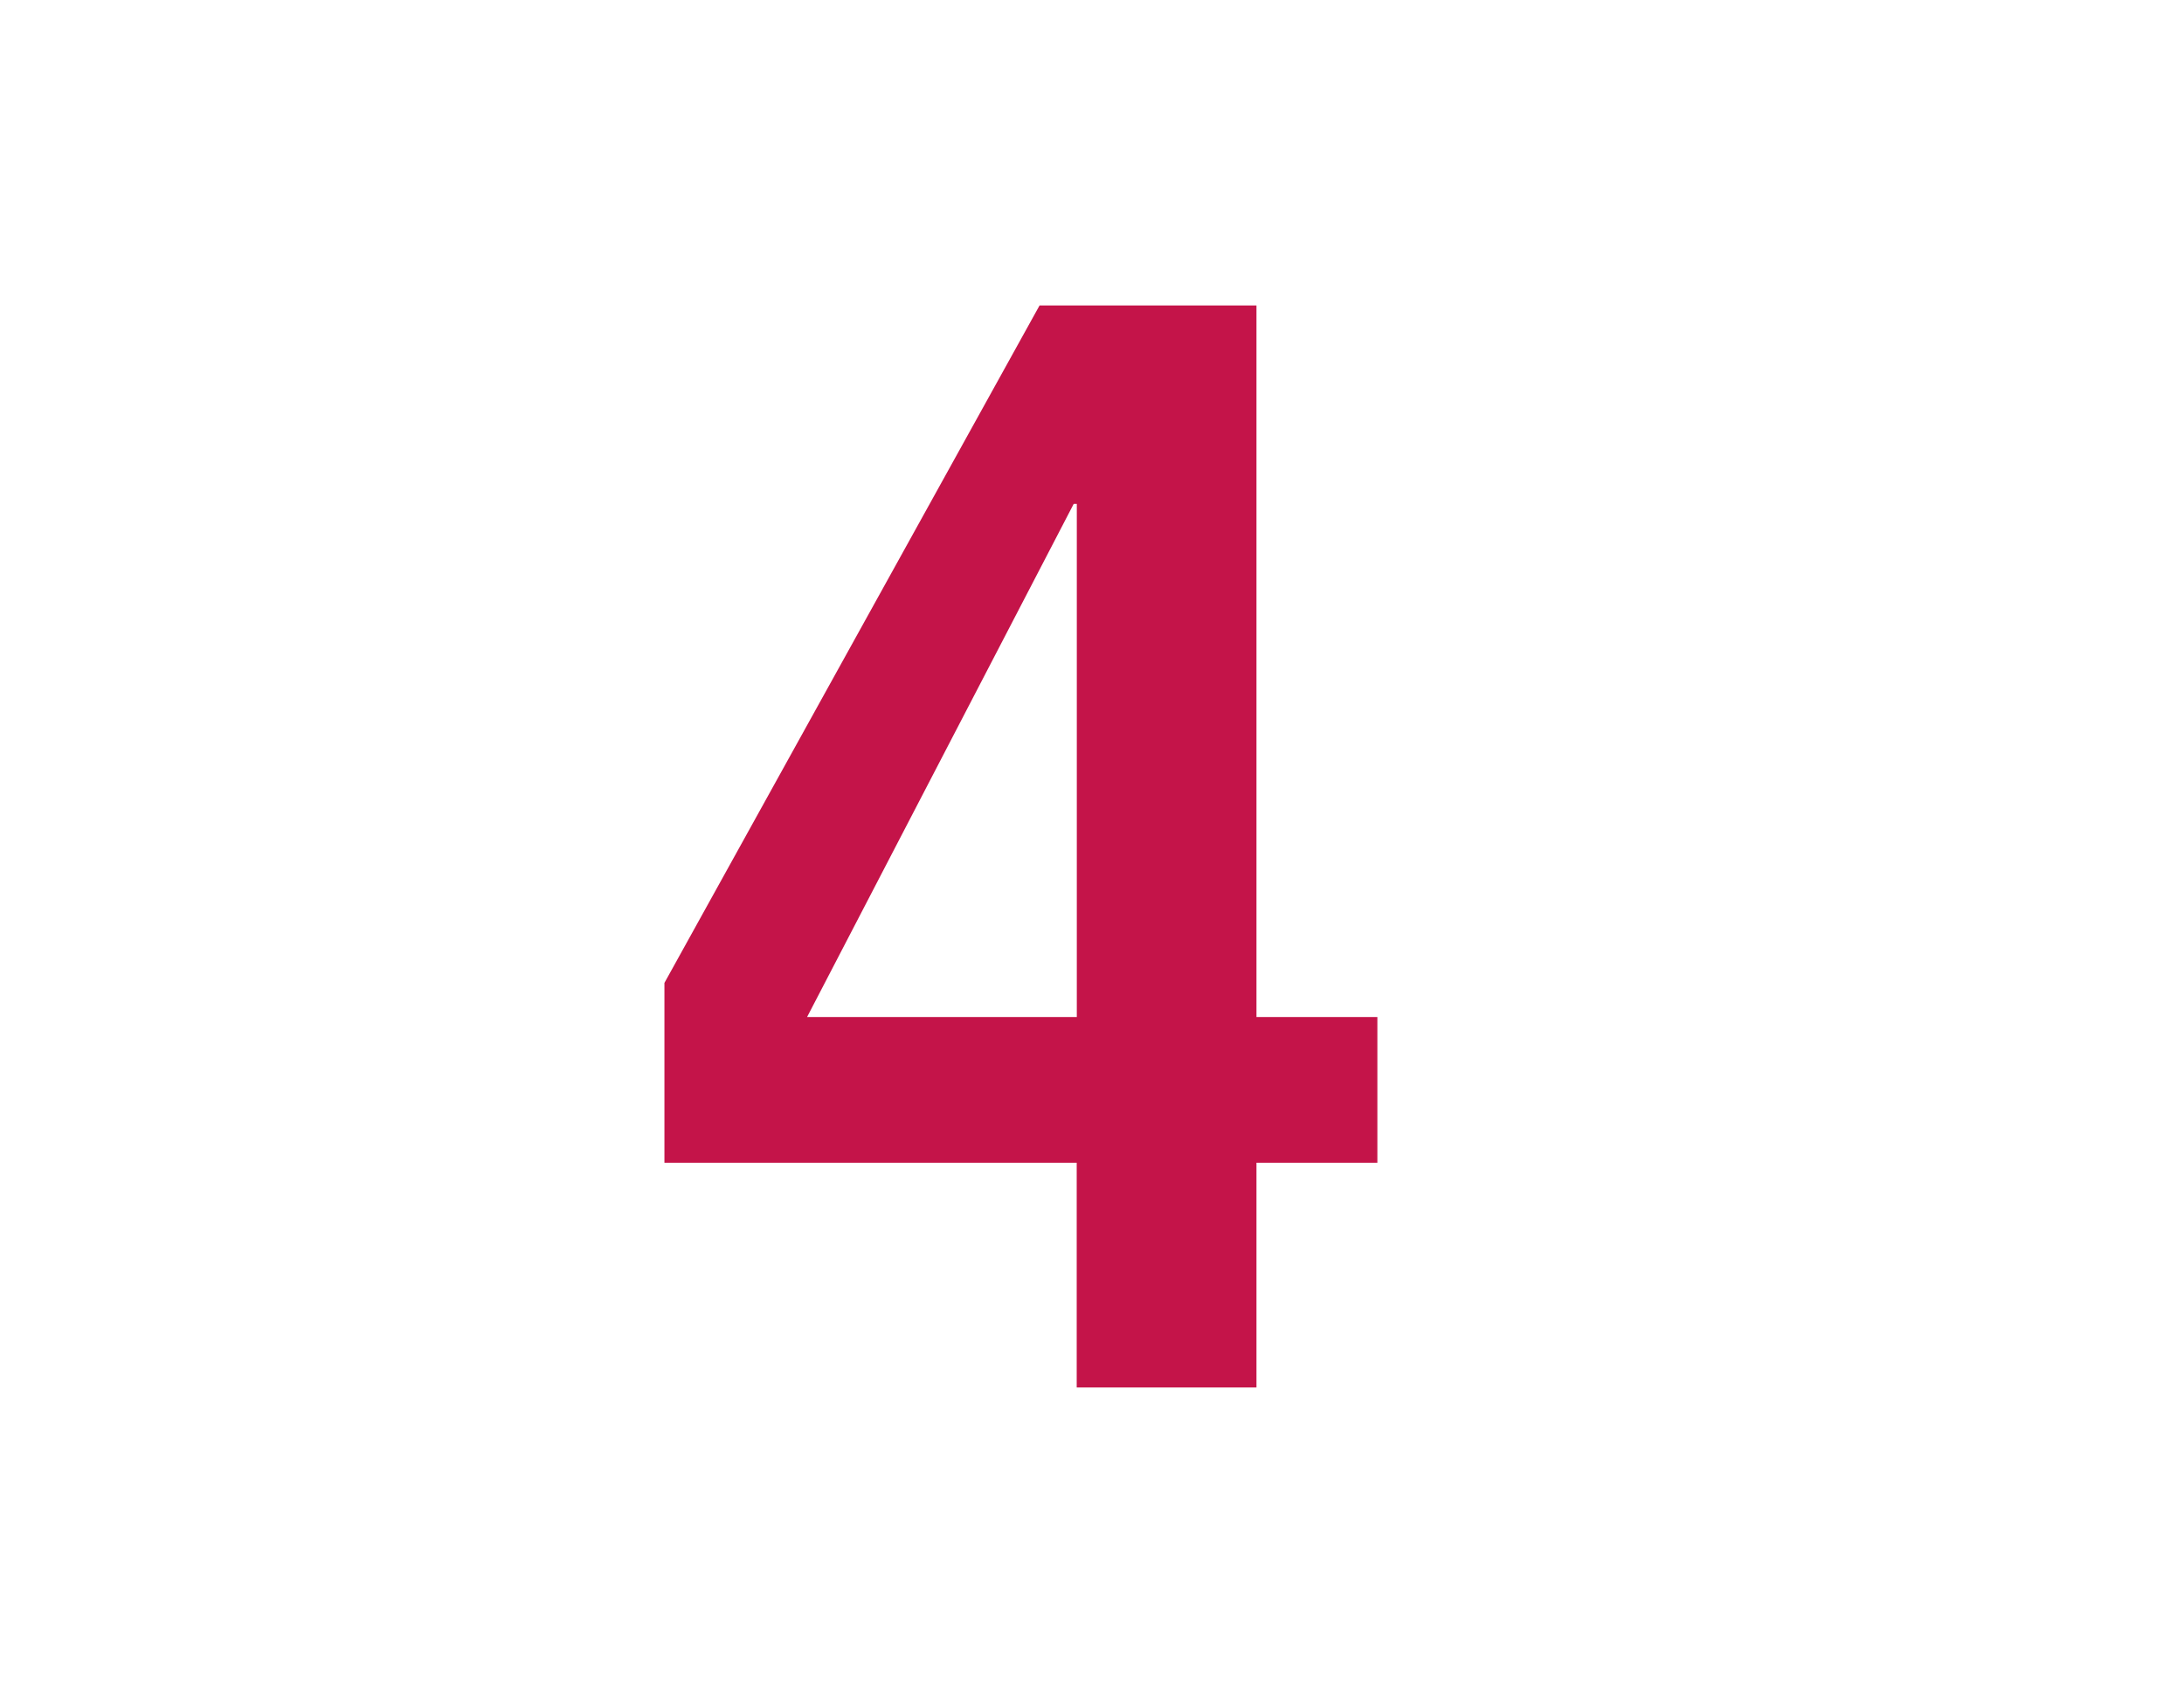
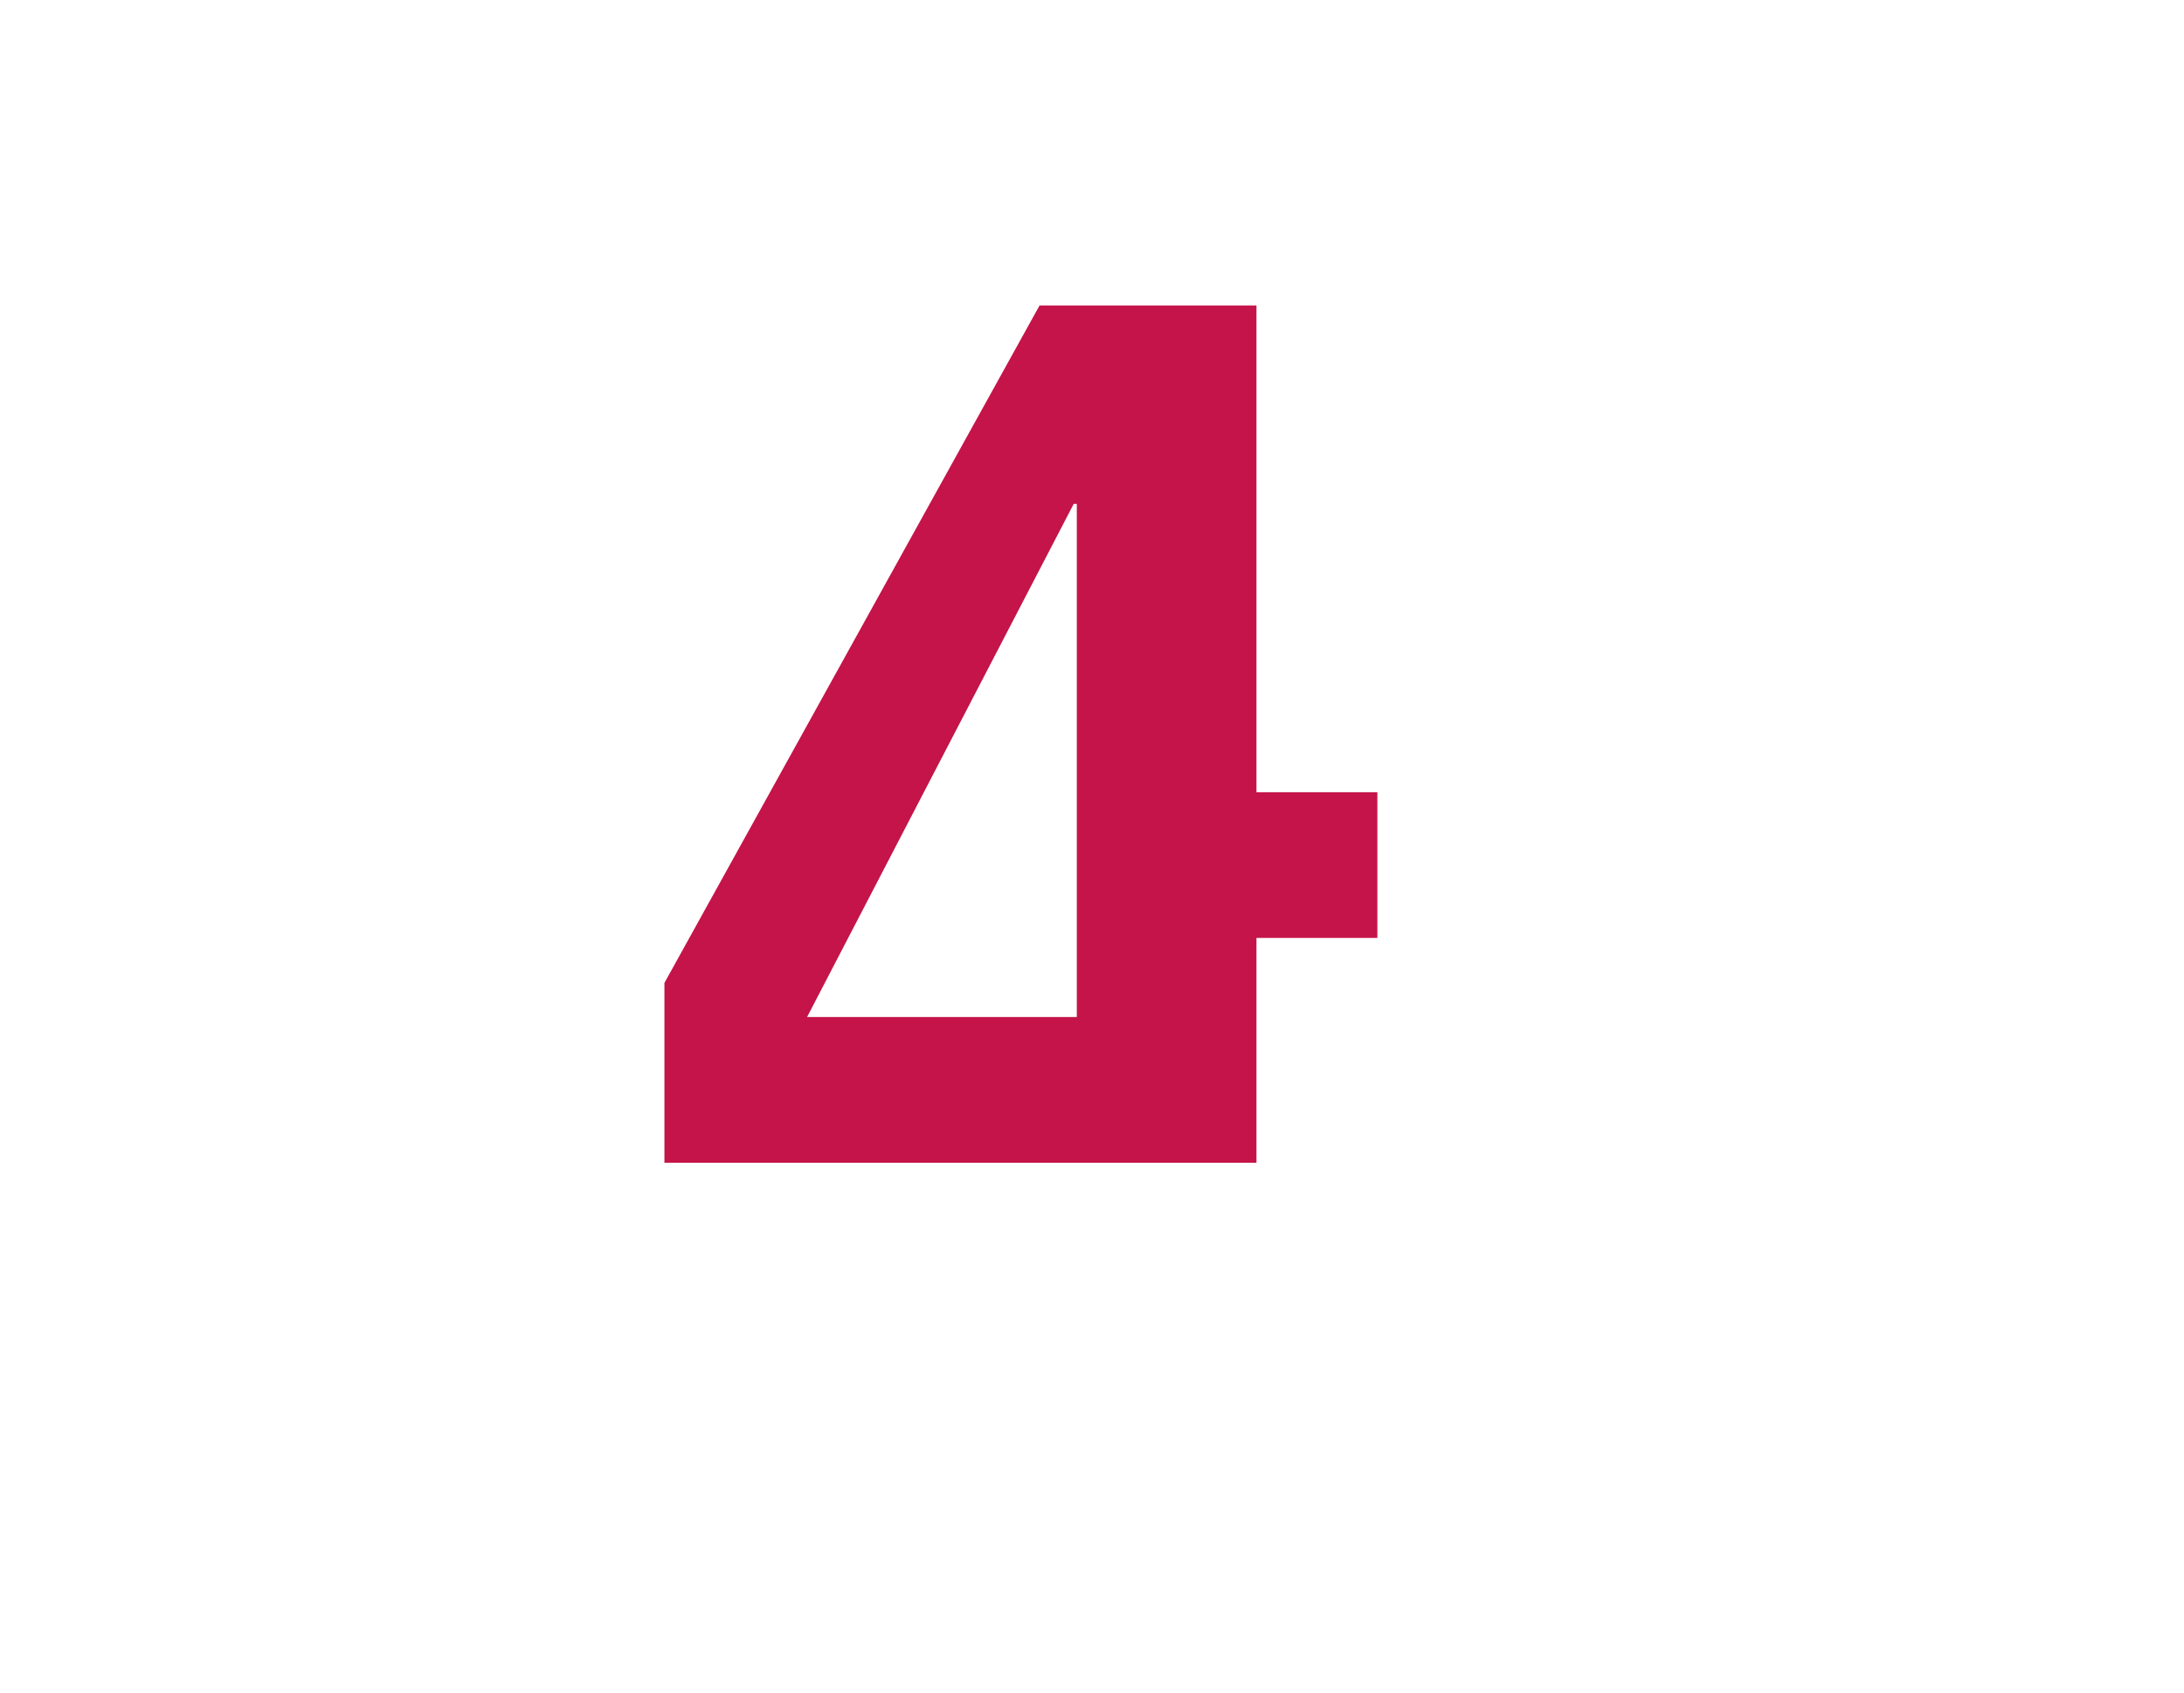
<svg xmlns="http://www.w3.org/2000/svg" version="1.1" id="Ebene_1" x="0px" y="0px" width="42.268px" height="32.764px" viewBox="0 0 42.268 32.764" enable-background="new 0 0 42.268 32.764" xml:space="preserve">
-   <path fill="#C41449" d="M20.78,9.752h0.06v9.931h-5.22L20.78,9.752z M20.119,5.912l-7.26,13.111v3.48h7.979v4.35h3.479v-4.35h2.34  v-2.82h-2.34V5.912H20.119z" />
+   <path fill="#C41449" d="M20.78,9.752h0.06v9.931h-5.22L20.78,9.752z M20.119,5.912l-7.26,13.111v3.48h7.979h3.479v-4.35h2.34  v-2.82h-2.34V5.912H20.119z" />
</svg>